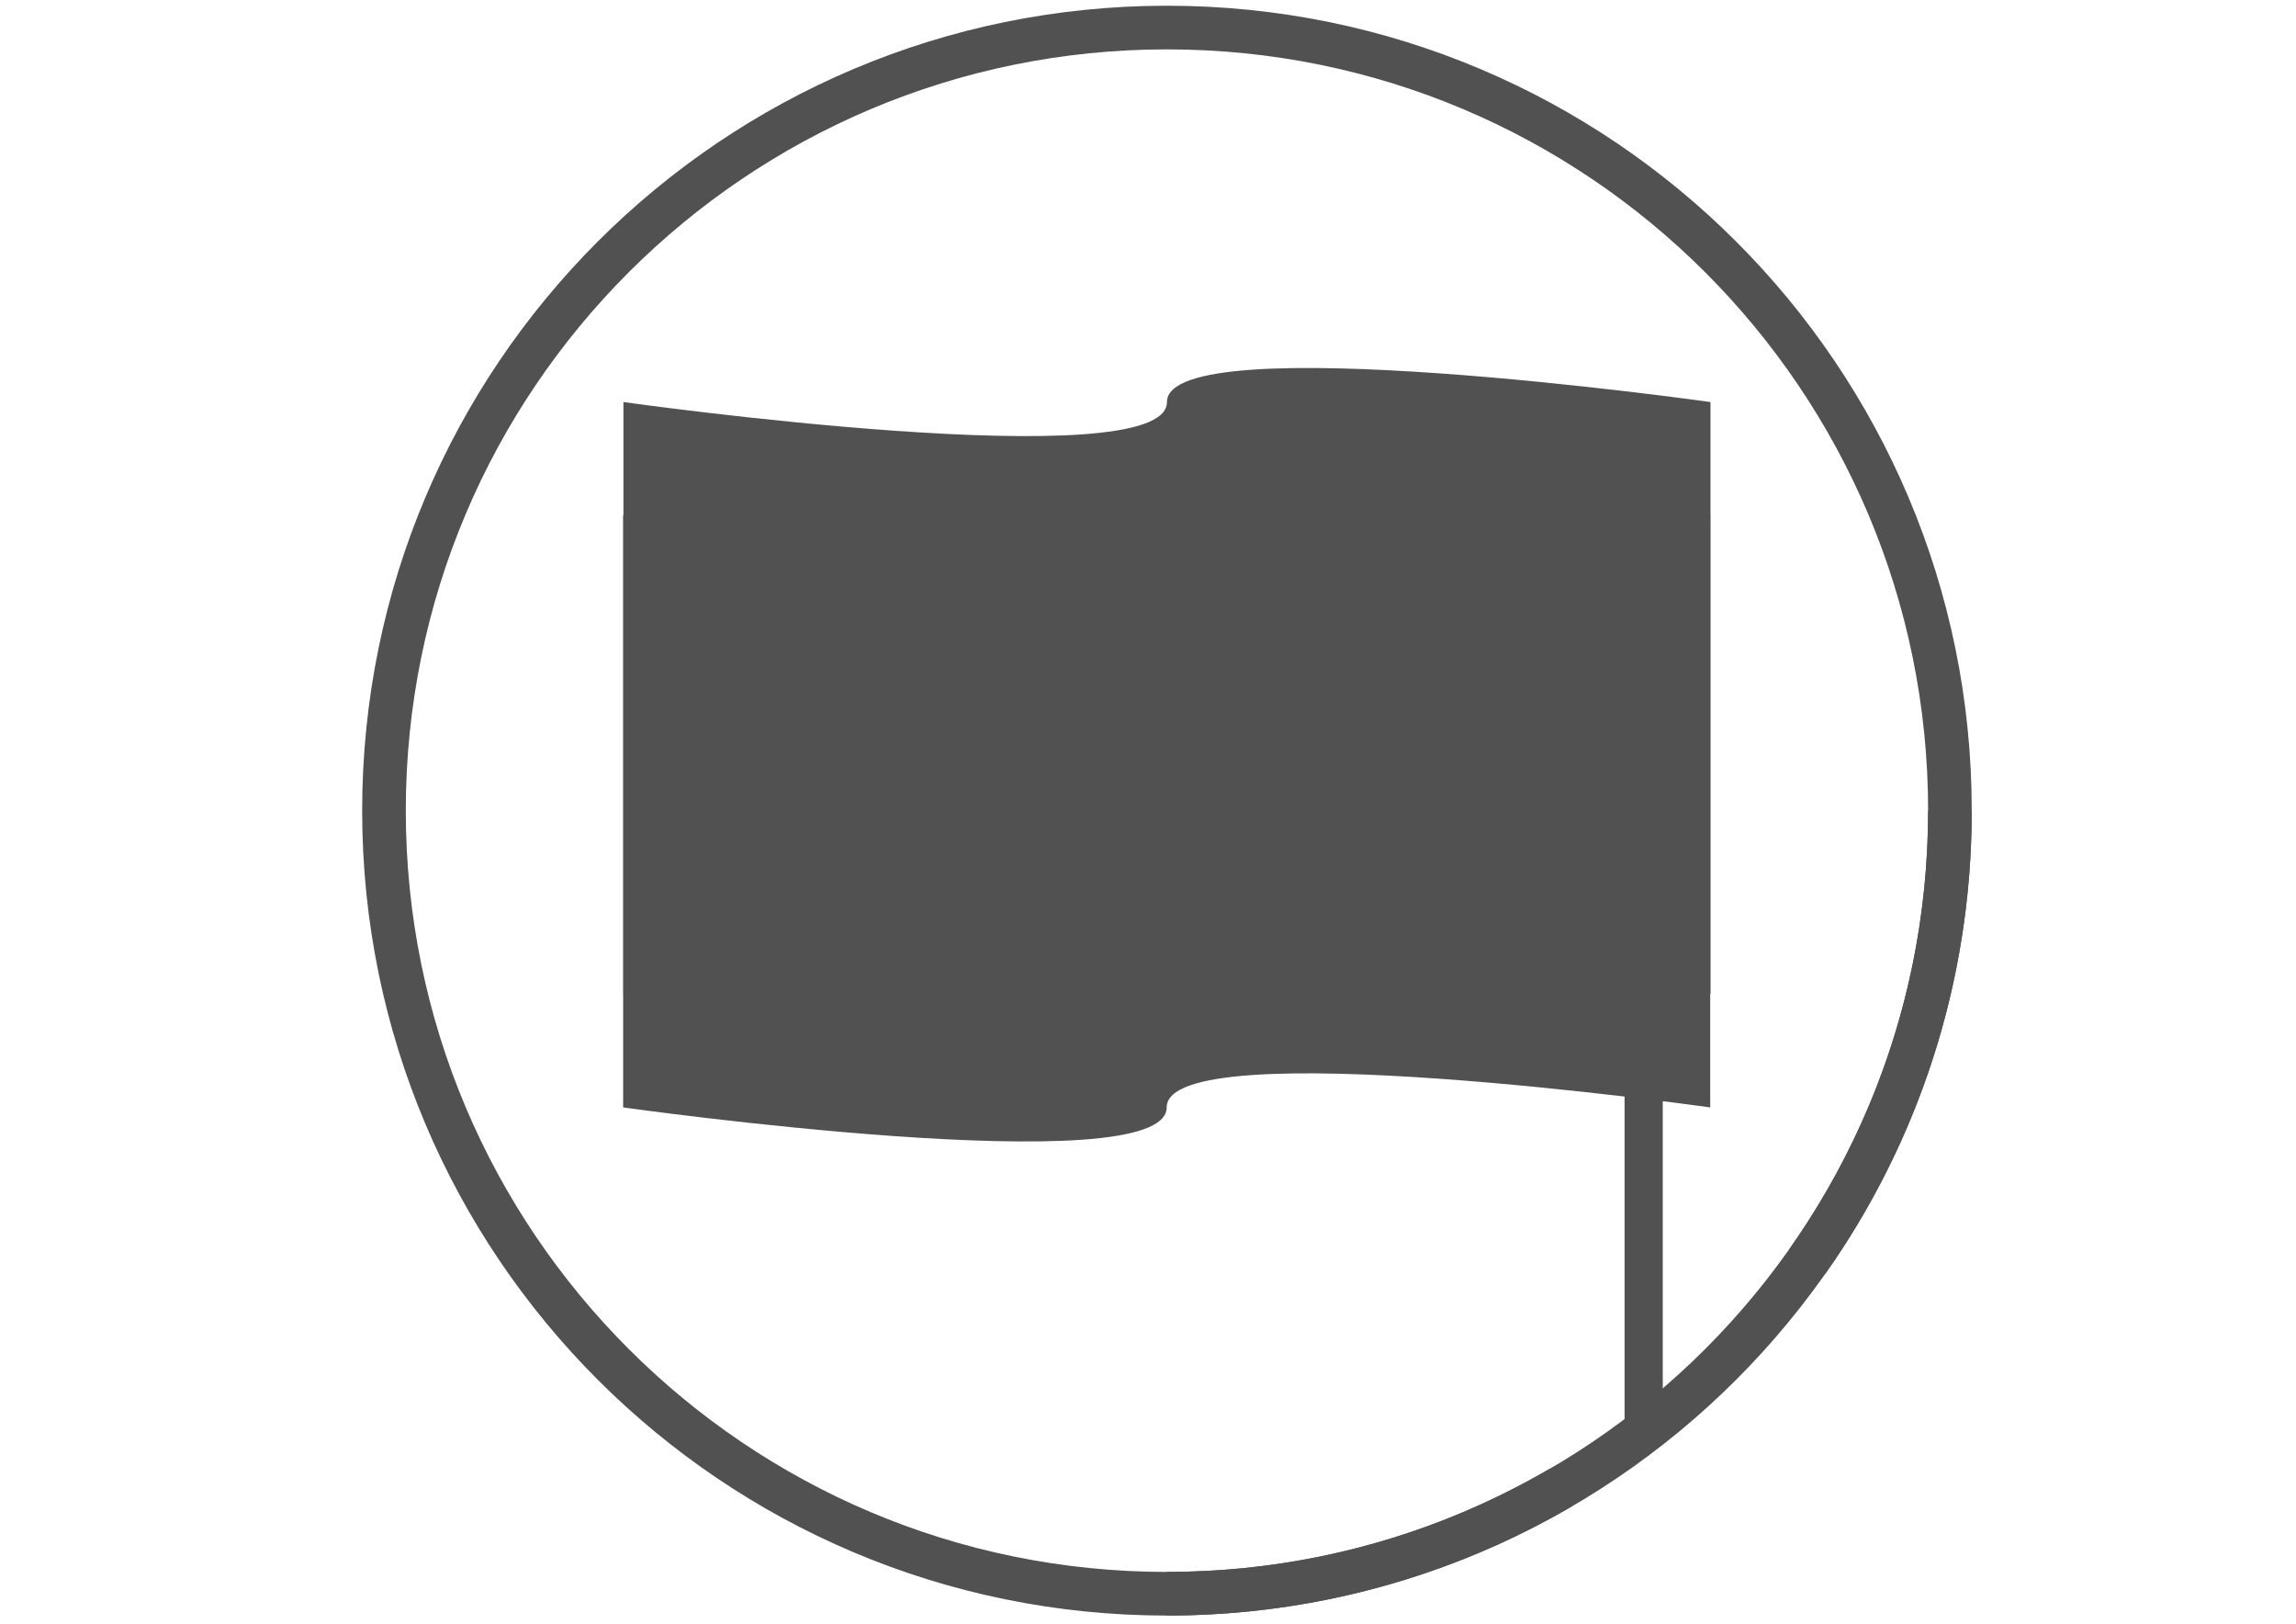
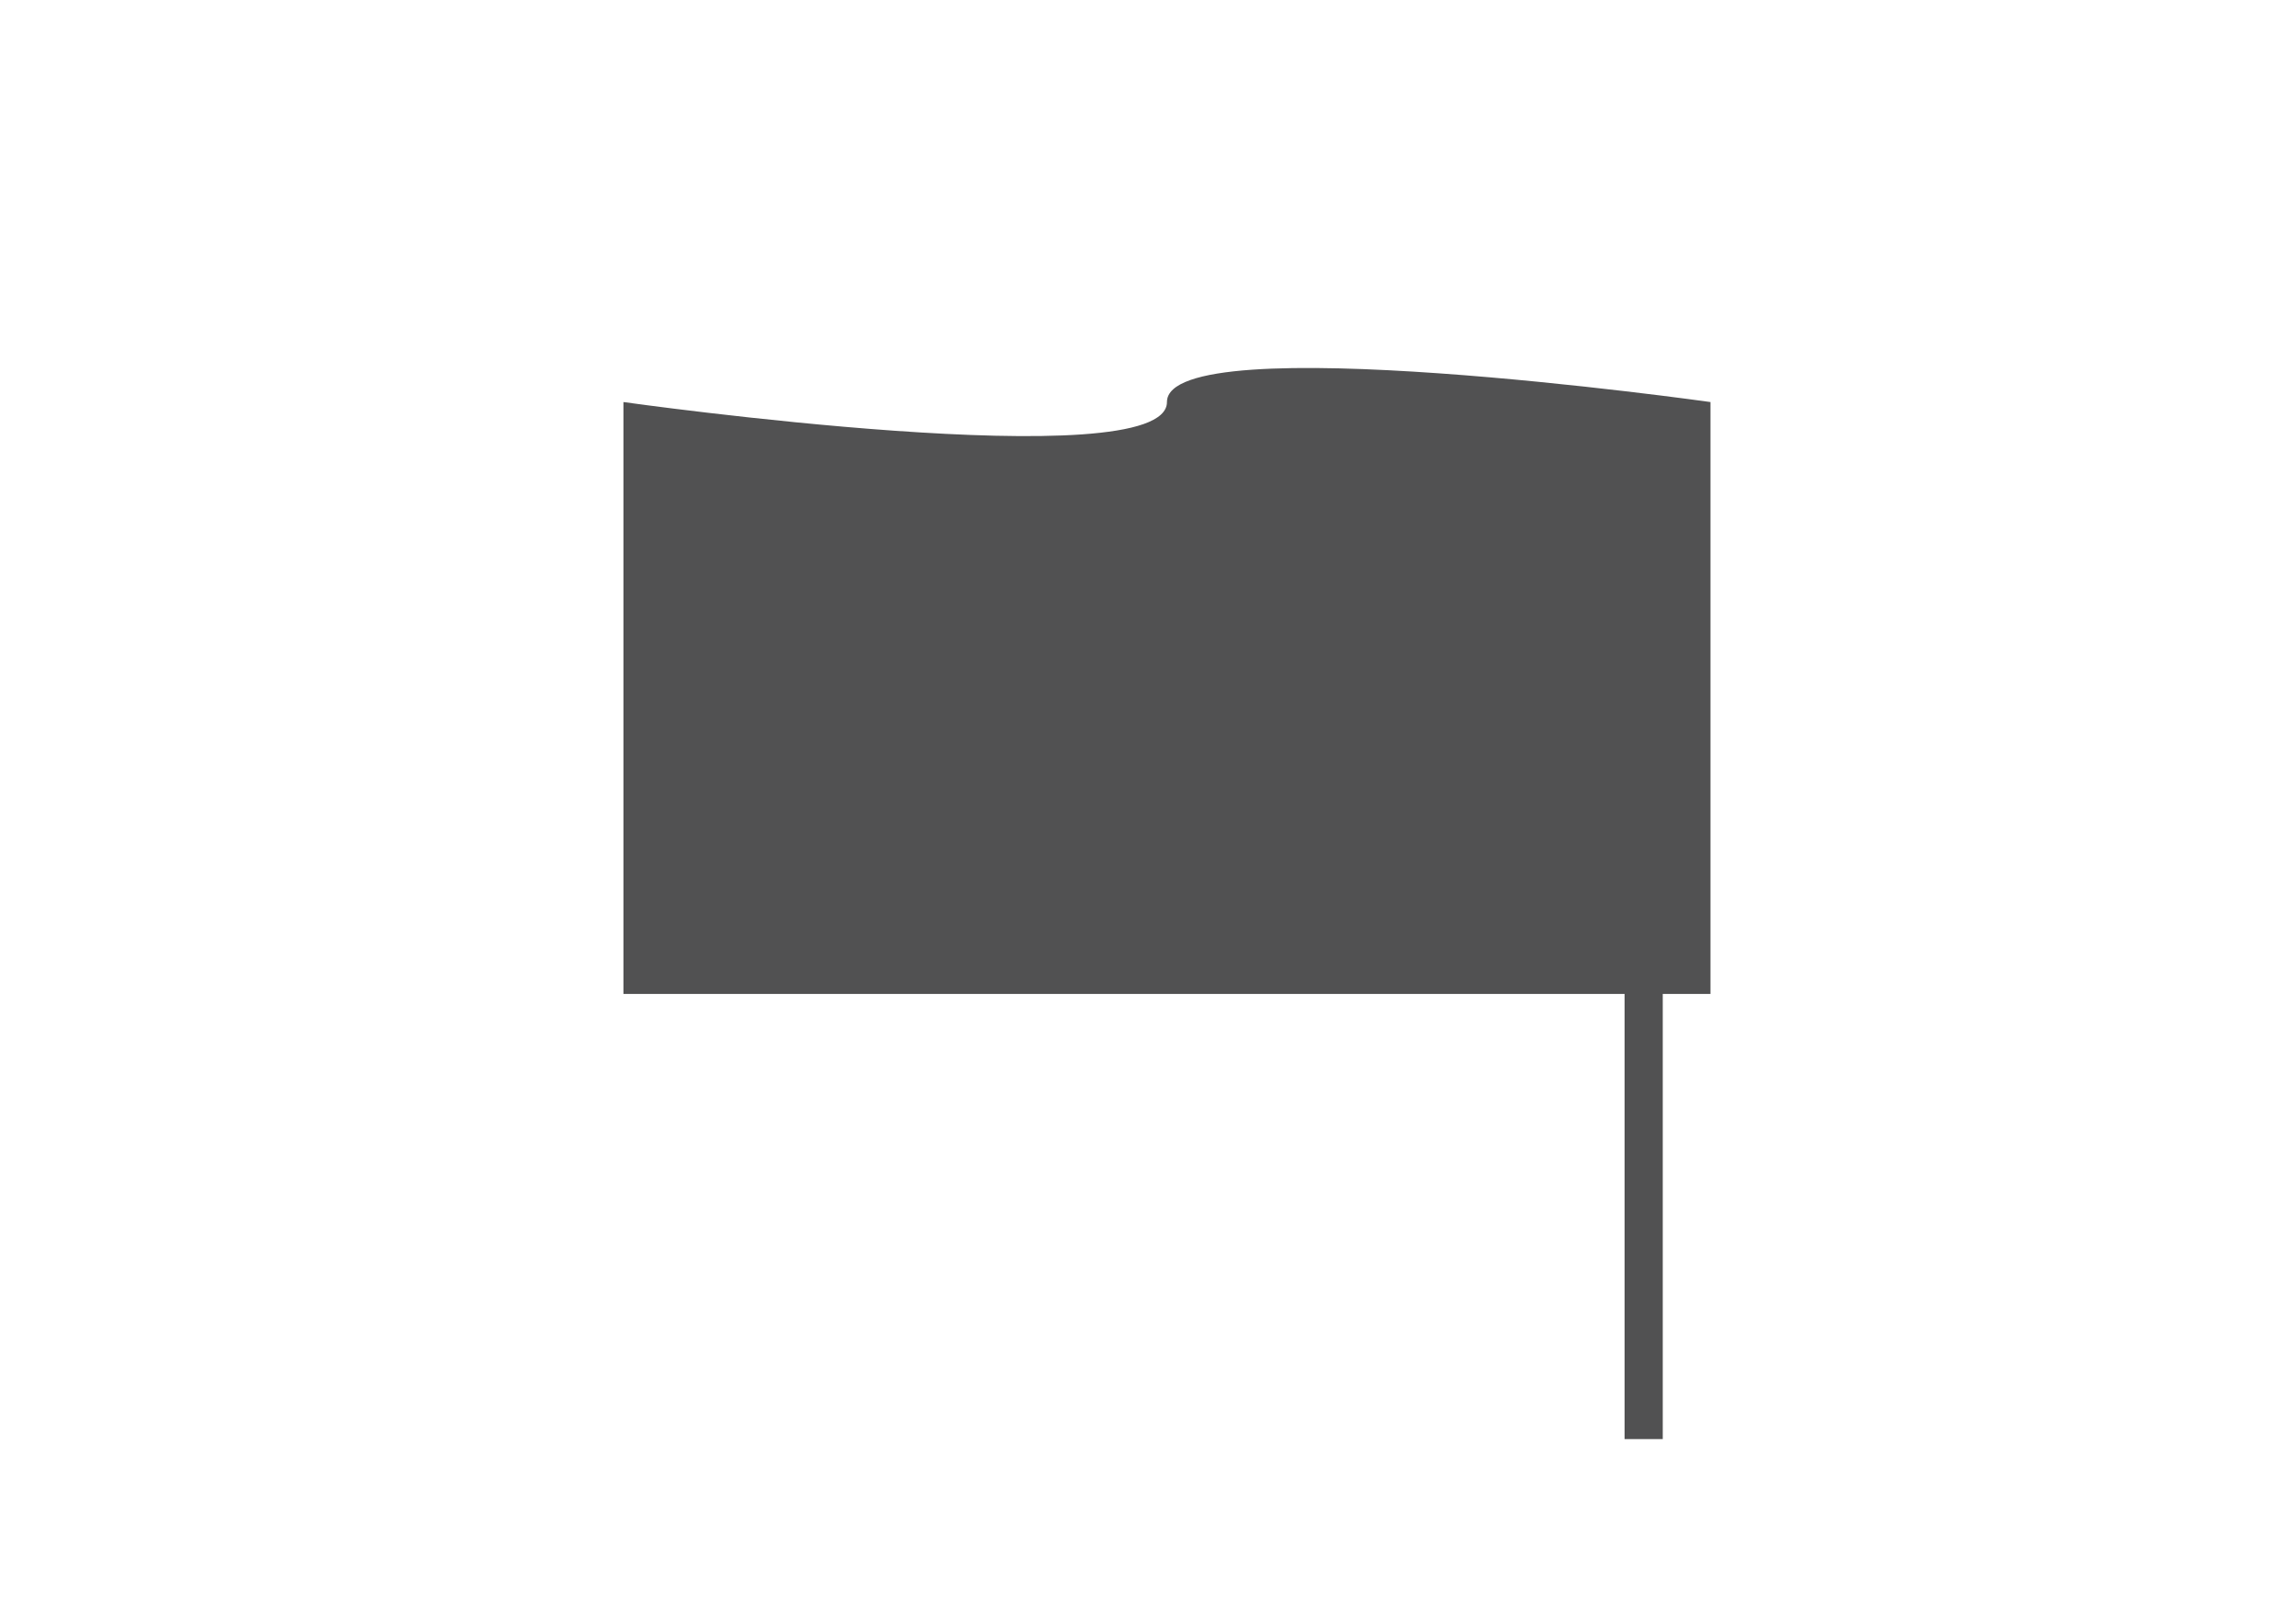
<svg xmlns="http://www.w3.org/2000/svg" version="1.1" id="Ebene_1" x="0px" y="0px" viewBox="0 0 841.9 595.3" style="enable-background:new 0 0 841.9 595.3;" xml:space="preserve">
  <style type="text/css">
	.st0{fill:none;stroke:#515152;stroke-width:16;stroke-miterlimit:10;}
	.st1{fill:#515152;}
	.st2{fill:none;stroke:#515152;stroke-width:14;stroke-miterlimit:10;}
</style>
-   <path class="st0" d="M662.7,462.5c33-46.7,52.3-103.7,52.3-165.3c0-158.6-128.5-287.1-287.1-287.1S140.8,138.6,140.8,297.2  s128.5,287.1,287.1,287.1c52.7,0,102.1-14.2,144.5-39" />
  <g>
    <path class="st1" d="M627.2,364.4H228.6V147.4c0,0,199.3,28.1,199.3,0s199.3,0,199.3,0V364.4z" />
-     <path class="st1" d="M228.6,188.9h398.5V406c0,0-199.3-28.1-199.3,0s-199.3,0-199.3,0V188.9z" />
  </g>
  <line class="st2" x1="602.7" y1="156.5" x2="602.7" y2="527.6" />
-   <path class="st0" d="M427.9,584.3c158.6,0,287.1-128.5,287.1-287.1" />
</svg>